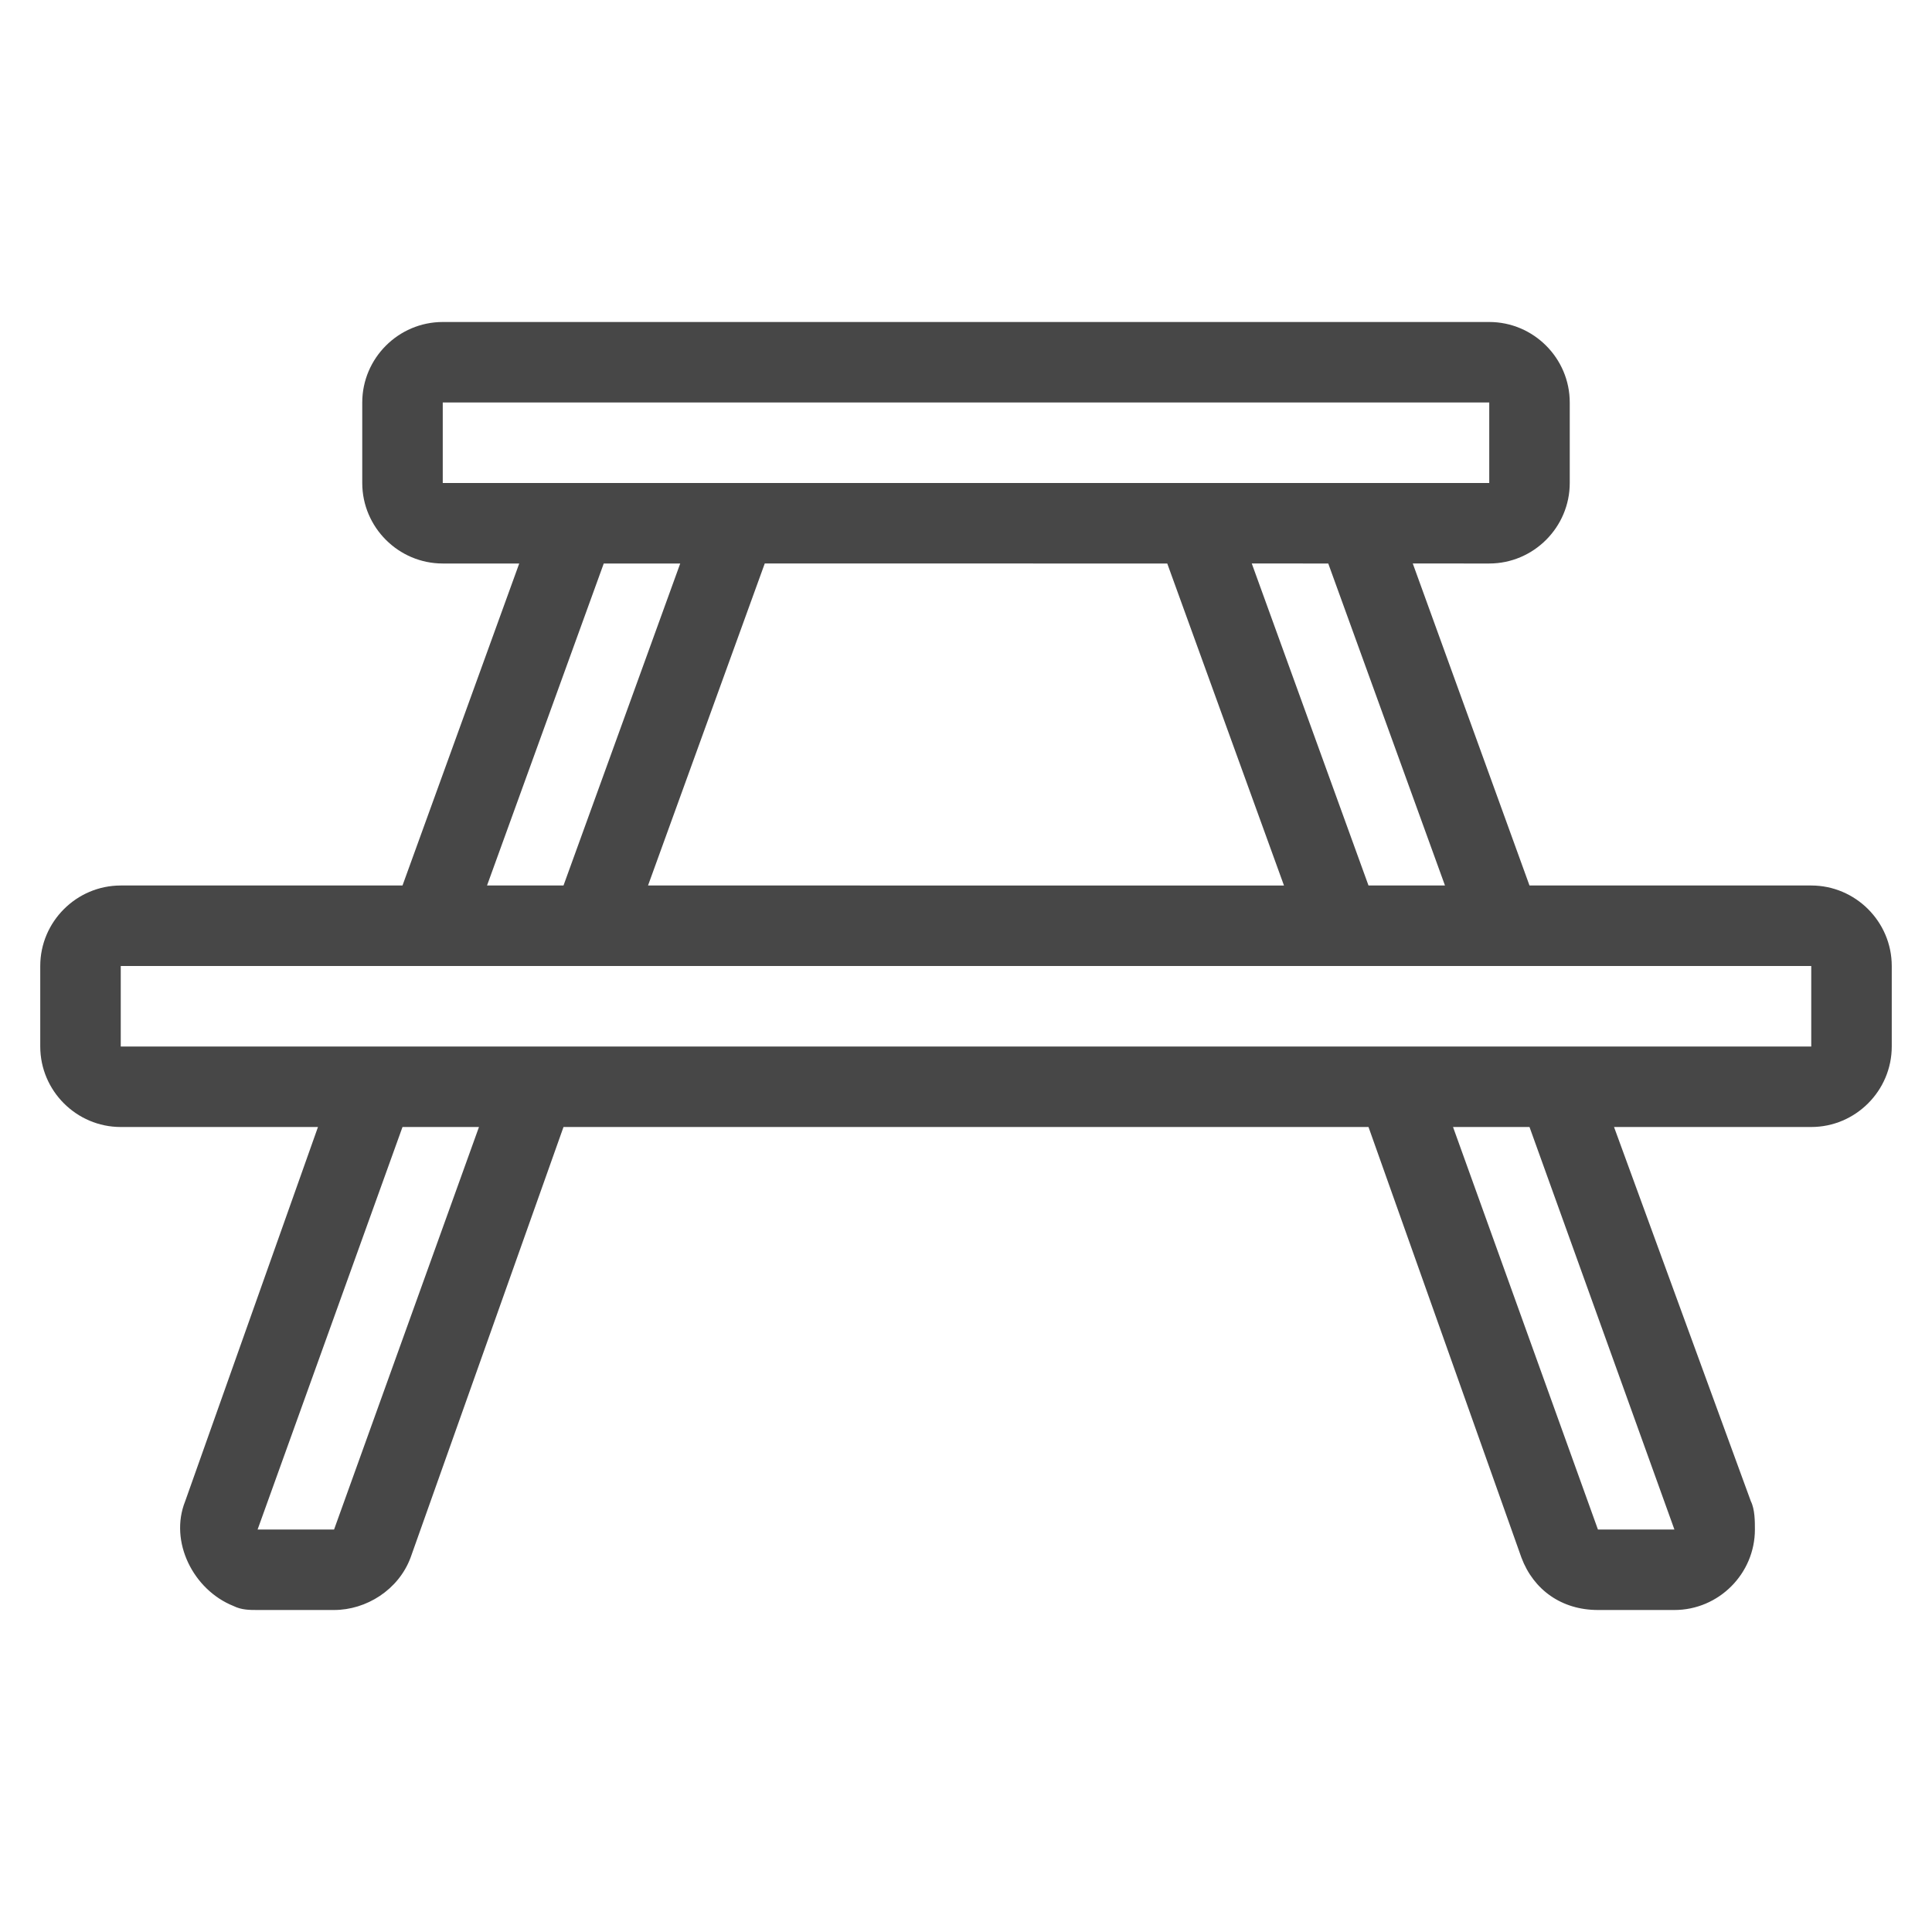
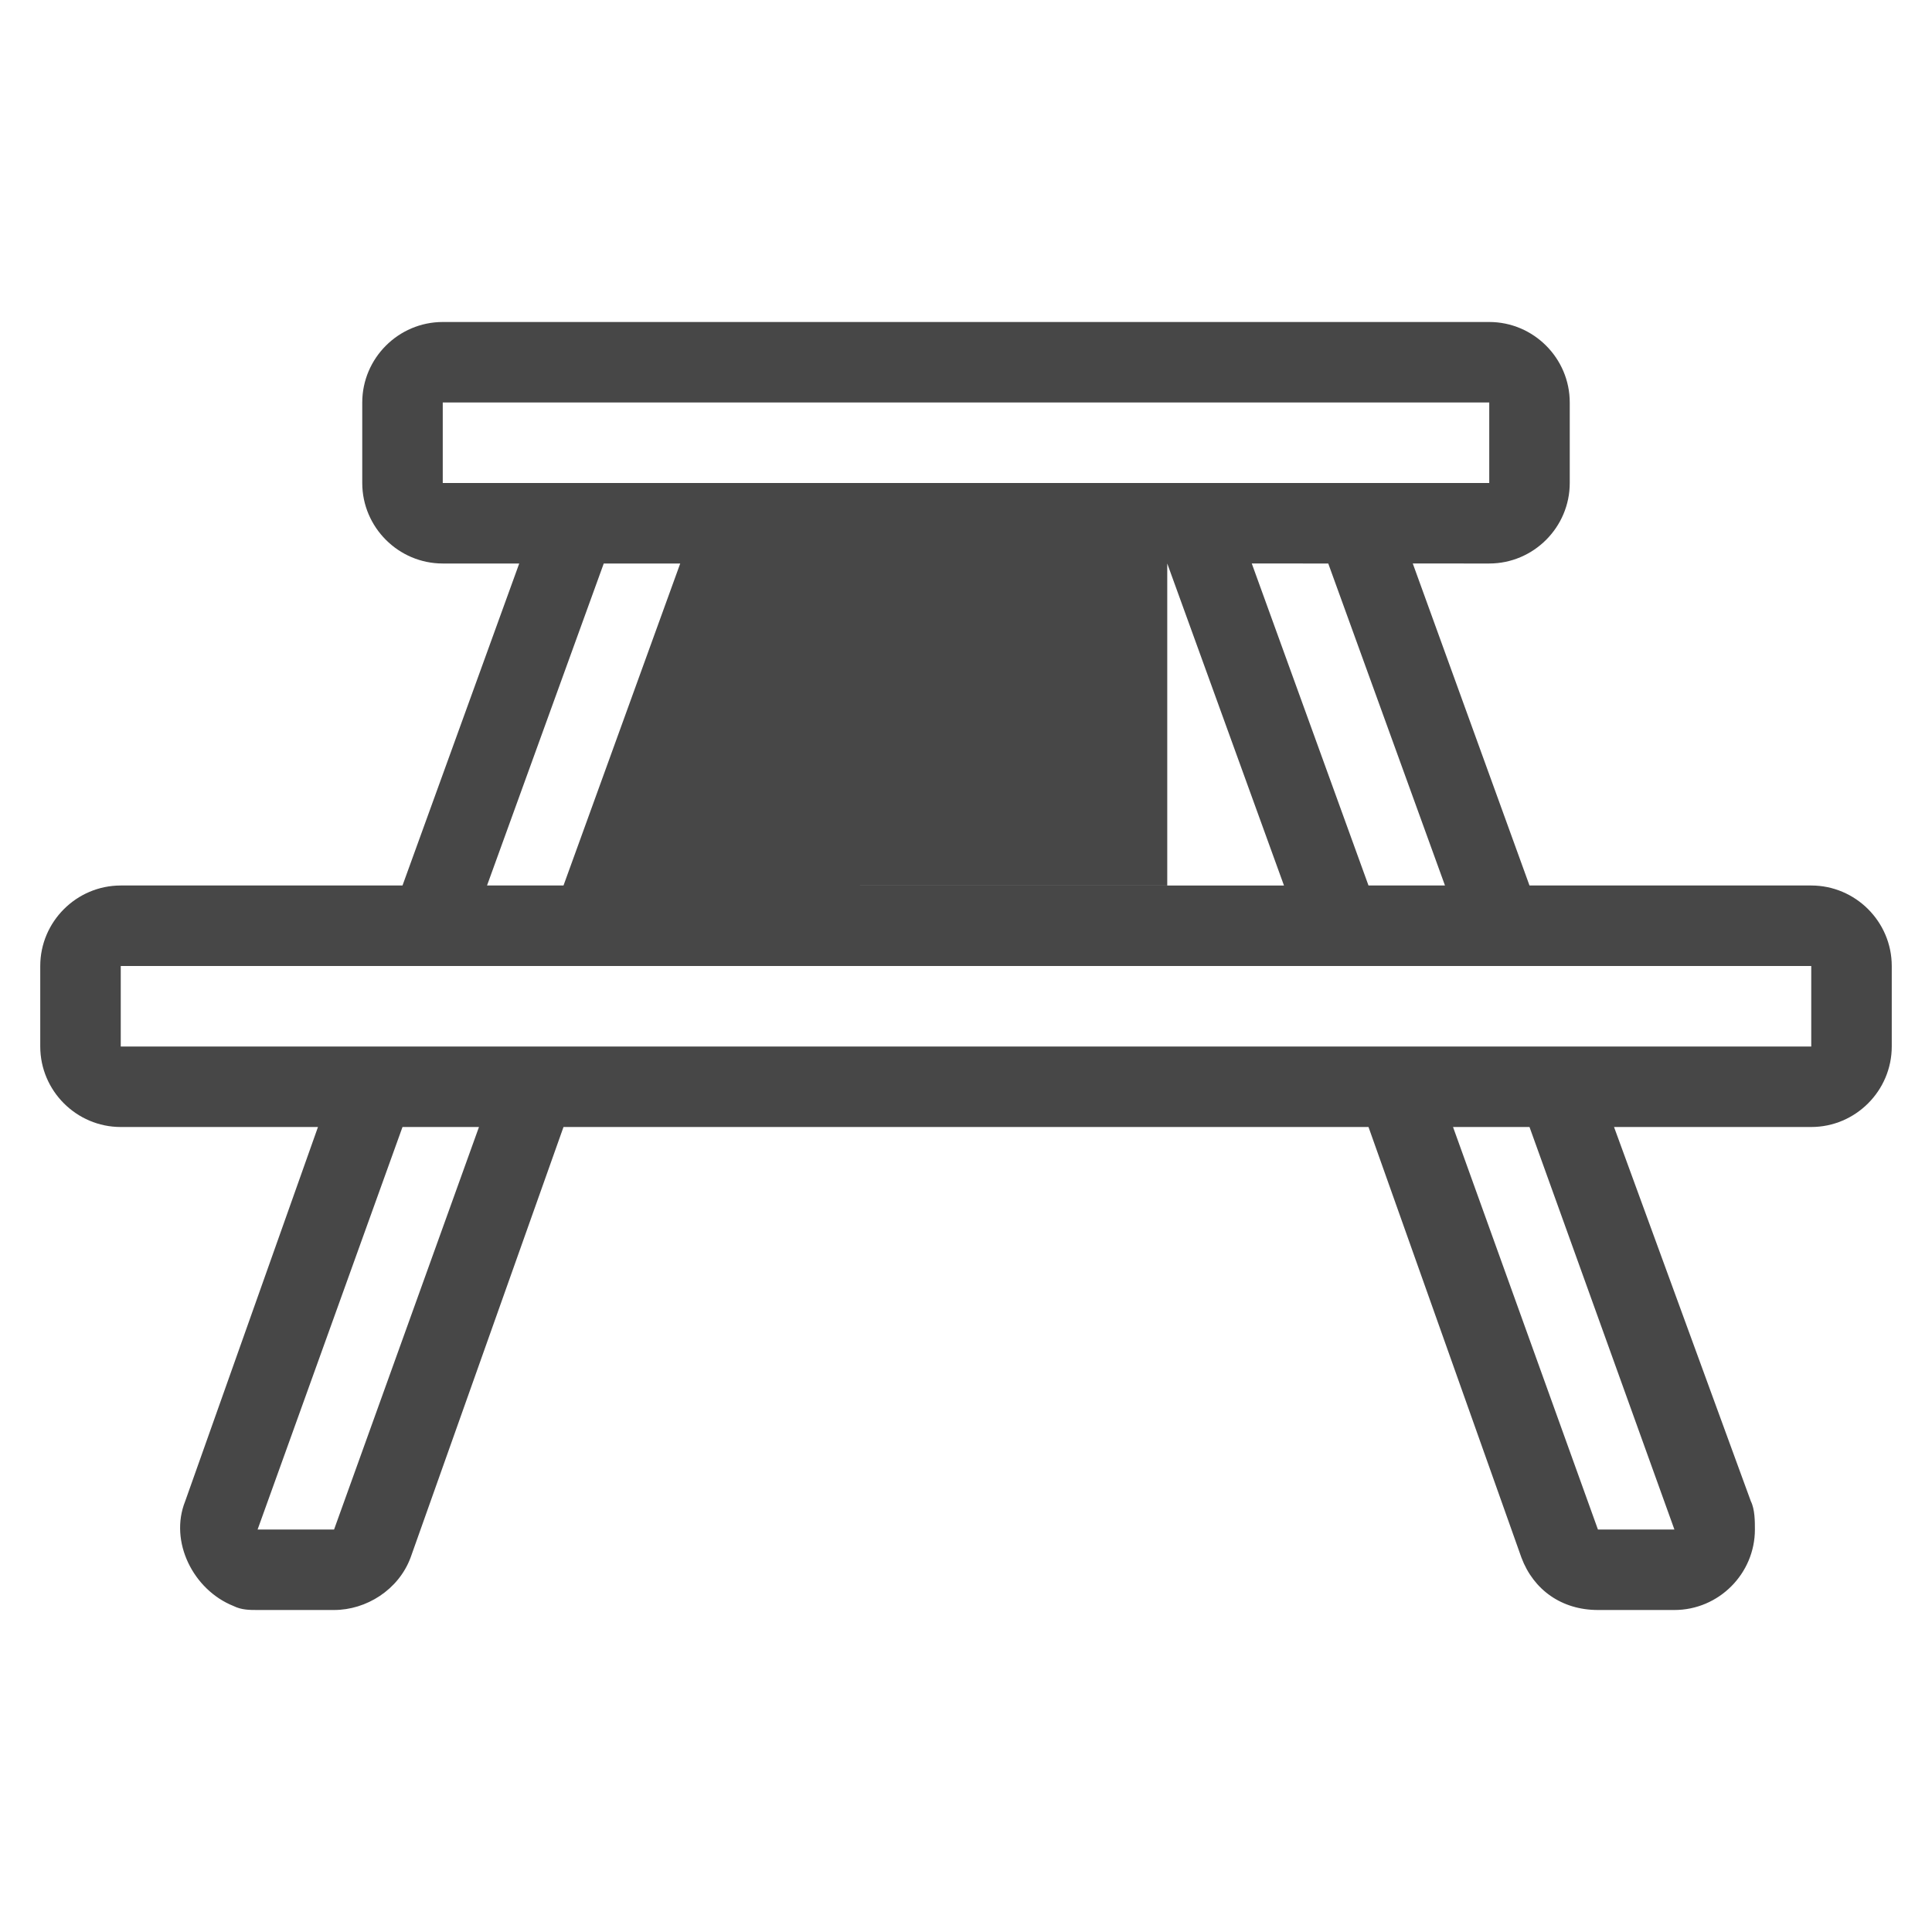
<svg xmlns="http://www.w3.org/2000/svg" version="1.1" id="Layer_1" x="0px" y="0px" viewBox="0 0 48 48" style="enable-background:new 0 0 48 48;" xml:space="preserve">
  <style type="text/css">
	.st0{fill:#474747;}
</style>
  <g id="Outdoor_Table">
-     <path class="st0" d="M45,22h-7l-2.9-8H37c1.1,0,2-0.9,2-2v-2c0-1.1-0.9-2-2-2H11c-1.1,0-2,0.9-2,2v2c0,1.1,0.9,2,2,2h1.9L10,22H3   c-1.1,0-2,0.9-2,2v2c0,1.1,0.9,2,2,2h4.9l-3.3,9.3c-0.4,1,0.2,2.2,1.2,2.6C6,40,6.2,40,6.4,40h1.9c0.8,0,1.6-0.5,1.9-1.3L14,28h20   l3.8,10.7c0.3,0.8,1,1.3,1.9,1.3h1.9c1.1,0,2-0.9,2-2c0-0.2,0-0.5-0.1-0.7L40.1,28H45c1.1,0,2-0.9,2-2v-2C47,22.9,46.1,22,45,22z    M35.9,22H34l-2.9-8H33L35.9,22z M29,14l2.9,8H16.1l2.9-8H29z M11,10h26v2H11V10z M15,14h1.9L14,22h-1.9L15,14z M8.3,38H6.4L10,28   h1.9L8.3,38z M41.6,38h-1.9l-3.6-10H38L41.6,38z M3,26v-2h42v2H3z" />
+     <path class="st0" d="M45,22h-7l-2.9-8H37c1.1,0,2-0.9,2-2v-2c0-1.1-0.9-2-2-2H11c-1.1,0-2,0.9-2,2v2c0,1.1,0.9,2,2,2h1.9L10,22H3   c-1.1,0-2,0.9-2,2v2c0,1.1,0.9,2,2,2h4.9l-3.3,9.3c-0.4,1,0.2,2.2,1.2,2.6C6,40,6.2,40,6.4,40h1.9c0.8,0,1.6-0.5,1.9-1.3L14,28h20   l3.8,10.7c0.3,0.8,1,1.3,1.9,1.3h1.9c1.1,0,2-0.9,2-2c0-0.2,0-0.5-0.1-0.7L40.1,28H45c1.1,0,2-0.9,2-2v-2C47,22.9,46.1,22,45,22z    M35.9,22H34l-2.9-8H33L35.9,22z M29,14l2.9,8H16.1H29z M11,10h26v2H11V10z M15,14h1.9L14,22h-1.9L15,14z M8.3,38H6.4L10,28   h1.9L8.3,38z M41.6,38h-1.9l-3.6-10H38L41.6,38z M3,26v-2h42v2H3z" />
  </g>
</svg>